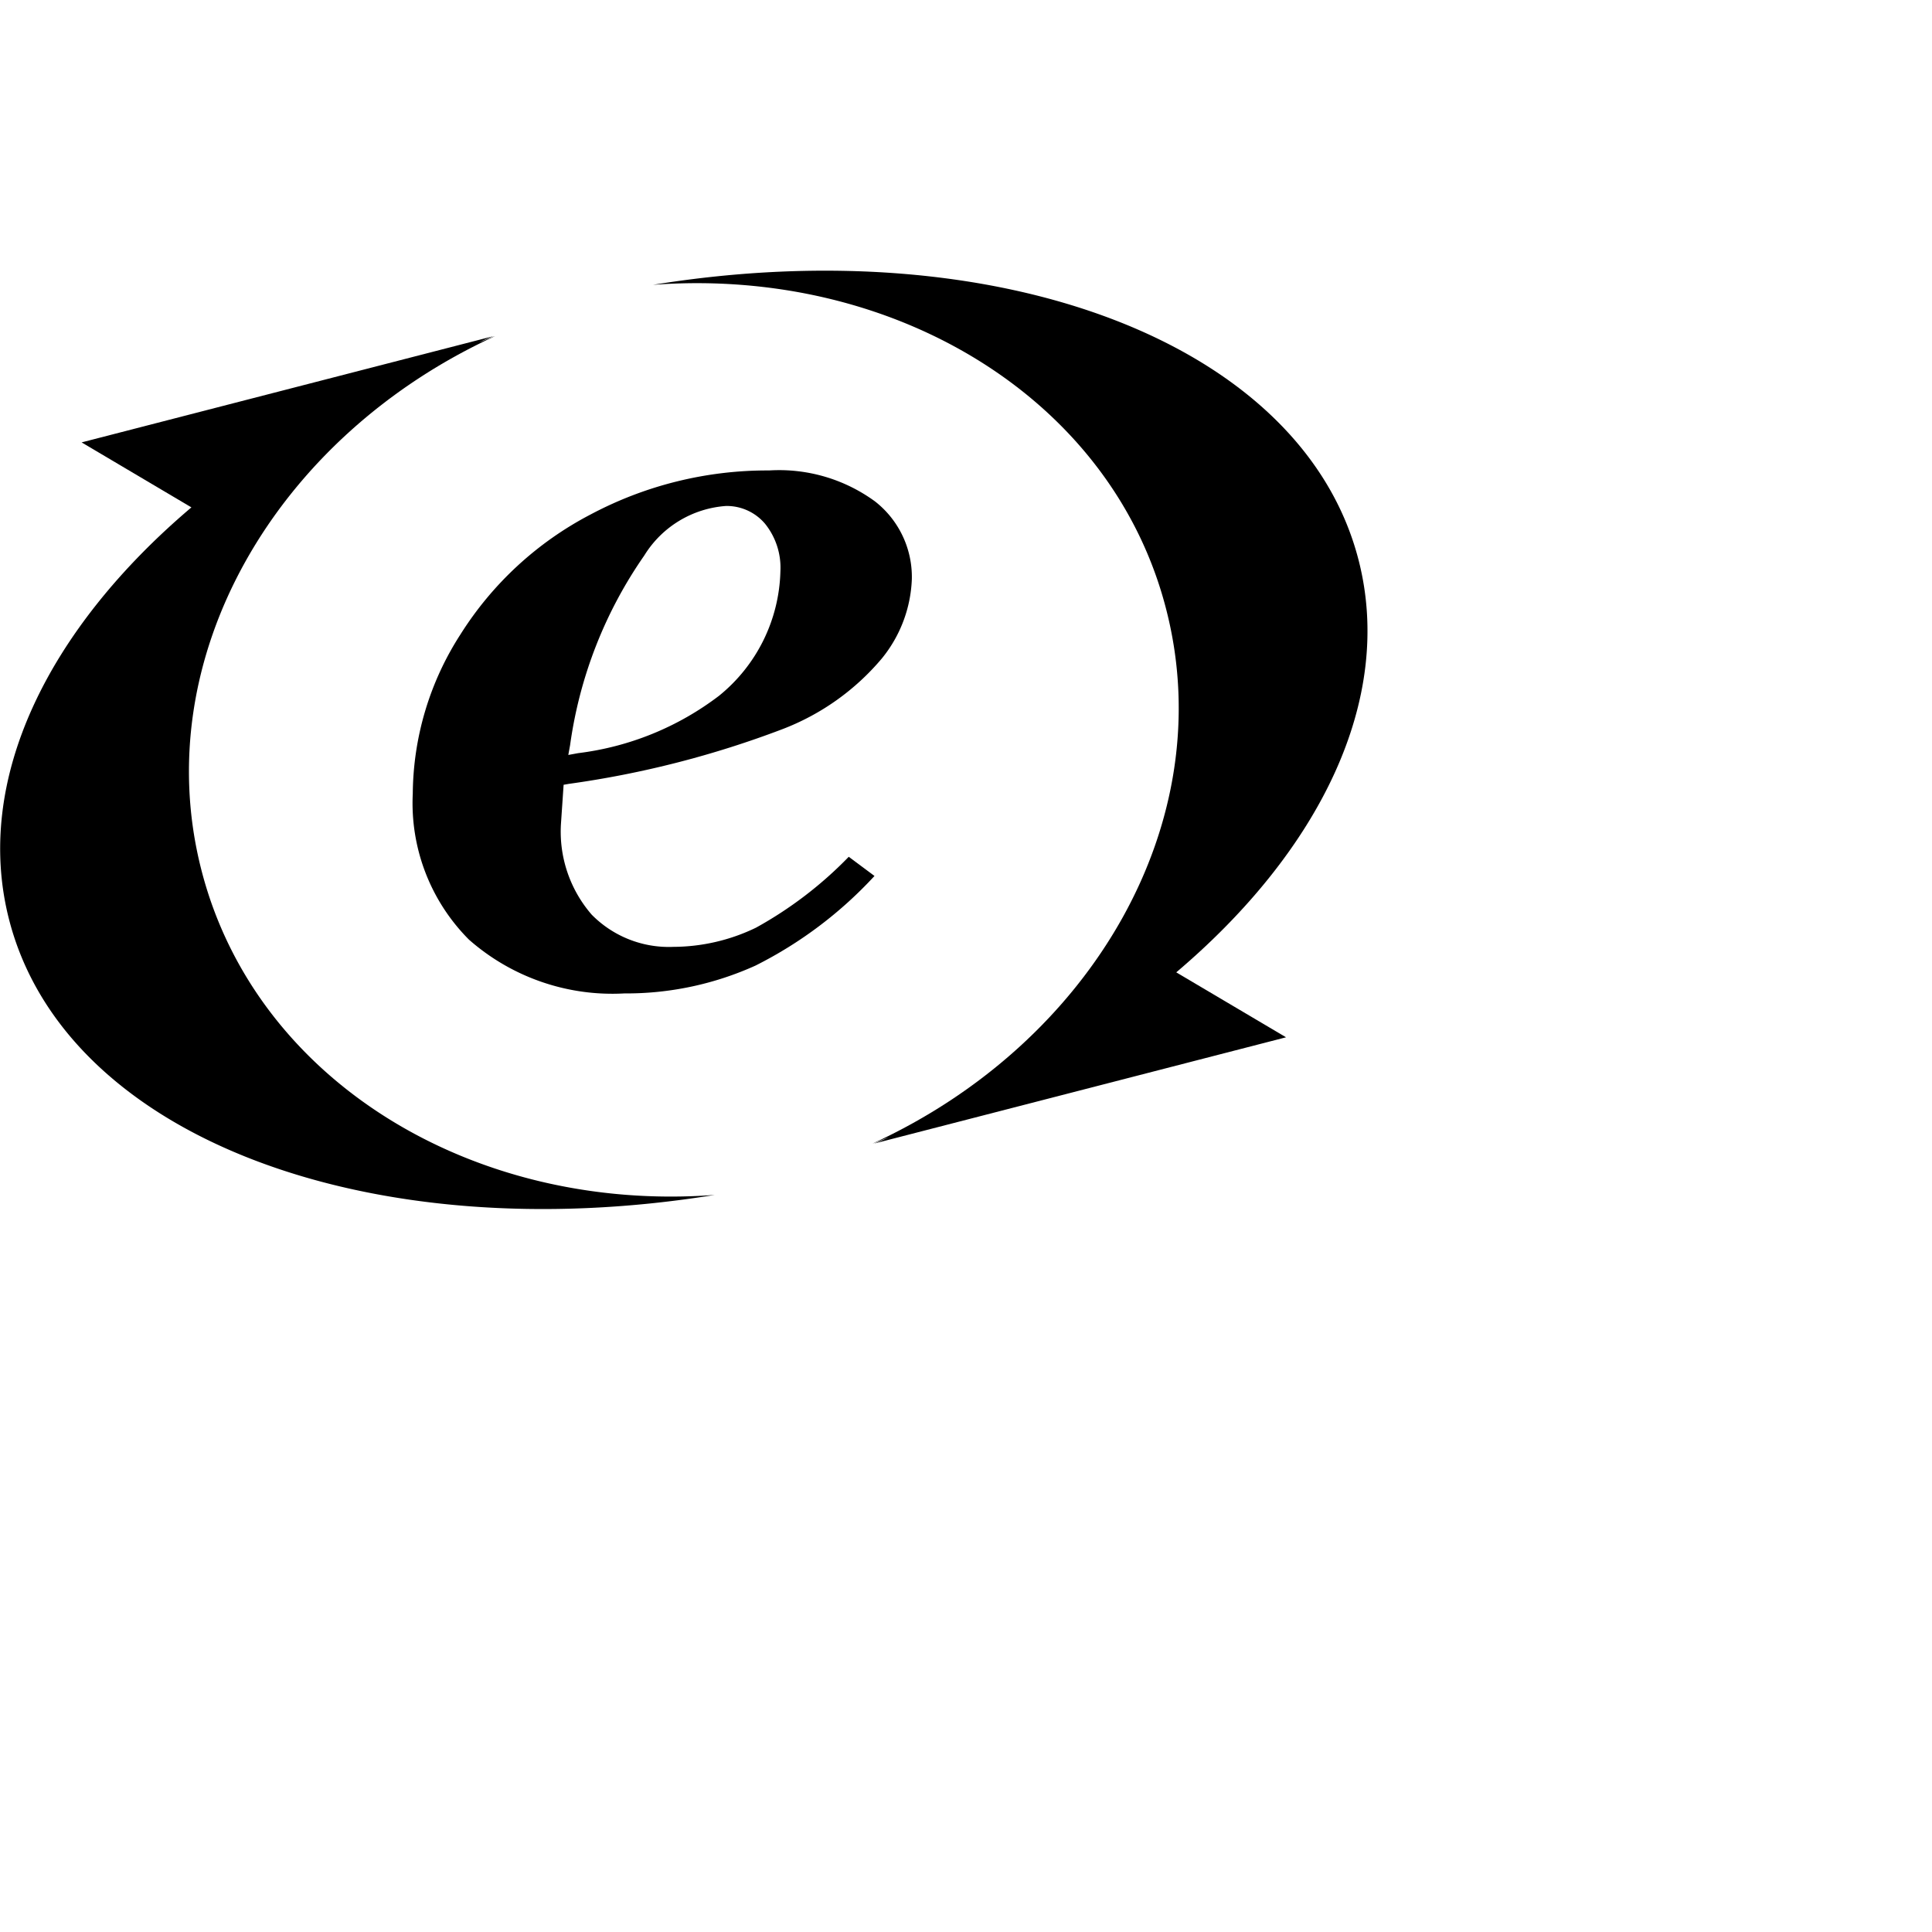
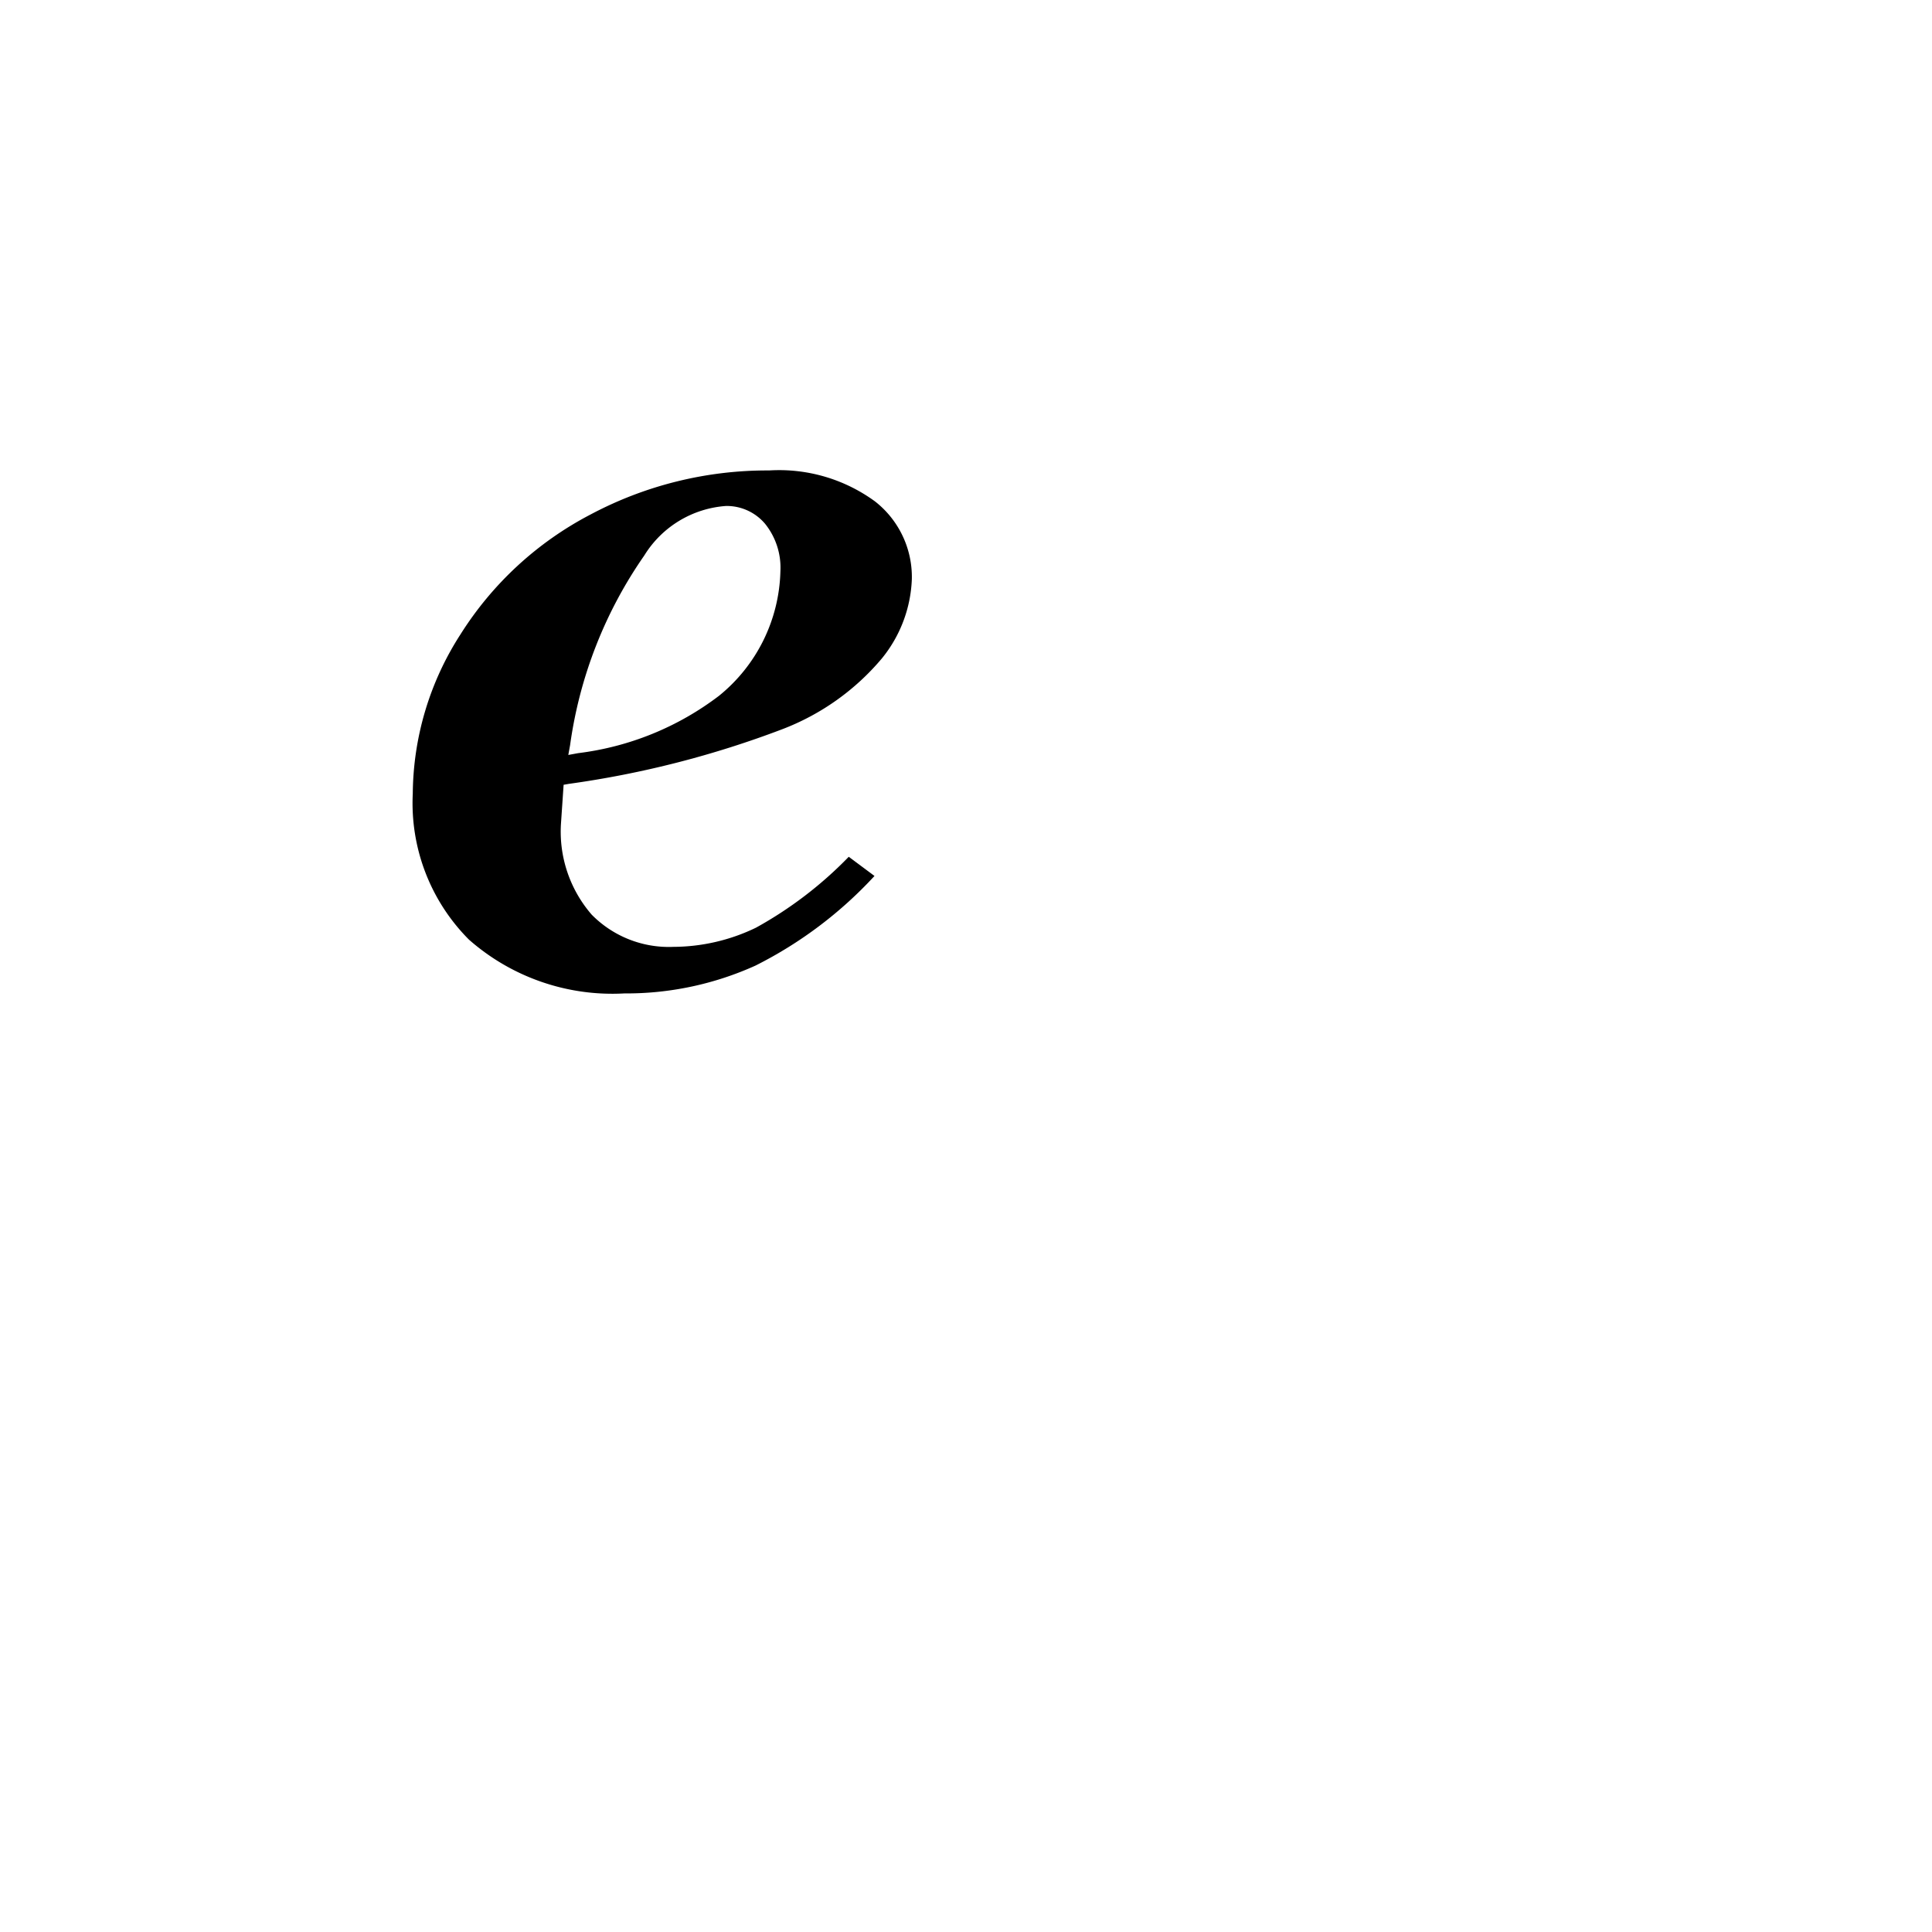
<svg xmlns="http://www.w3.org/2000/svg" x="0px" y="0px" width="170px" height="170px" viewBox="0 0 53.9 38.8" style="enable-background:new 0 0 53.9 38.8;" preserveAspectRatio="xMidYMid">
  <path class="a" d="M23.679 16.353a11.006 11.006 0 0 1-2.59 1.979 5.335 5.335 0 0 1-2.3.534 3.019 3.019 0 0 1-2.283-.9 3.533 3.533 0 0 1-.856-2.533l.074-1.089.151-.026a27.272 27.272 0 0 0 5.95-1.524 6.794 6.794 0 0 0 2.774-1.97 3.716 3.716 0 0 0 .84-2.218 2.676 2.676 0 0 0-1.023-2.164 4.53 4.53 0 0 0-2.961-.867 10.486 10.486 0 0 0-4.976 1.227 9.452 9.452 0 0 0-3.636 3.352 8.3 8.3 0 0 0-1.327 4.436 5.39 5.39 0 0 0 1.568 4.075 6.052 6.052 0 0 0 4.334 1.5 8.73 8.73 0 0 0 3.66-.777 11.565 11.565 0 0 0 3.319-2.5zm-7.774-3.116a12.165 12.165 0 0 1 2.07-5.29 2.918 2.918 0 0 1 2.28-1.381 1.4 1.4 0 0 1 1.092.5 1.954 1.954 0 0 1 .425 1.323 4.61 4.61 0 0 1-1.713 3.473 8.12 8.12 0 0 1-3.931 1.6l-.273.05z" />
-   <path class="a" d="M5.616 16.711c-1.508-5.9 2.063-12.07 8.2-14.885-.154.055-.3.118-.449.175a4.081 4.081 0 0 1 .4-.173L2.277 4.792 5.34 6.605c-4.012 3.4-6.082 7.608-5.089 11.491 1.553 6.079 10.056 9.249 19.687 7.691-6.727.502-12.815-3.175-14.322-9.076z" />
-   <path class="a" d="M32.54 9.469c1.508 5.9-2.062 12.071-8.2 14.886.153-.056.3-.119.449-.176a3.845 3.845 0 0 1-.4.174l11.49-2.964-3.063-1.812c4.011-3.4 6.081-7.61 5.089-11.492C36.352 2.007 27.848-1.164 18.218.396 24.947-.108 31.04 3.569 32.54 9.469z" />
</svg>